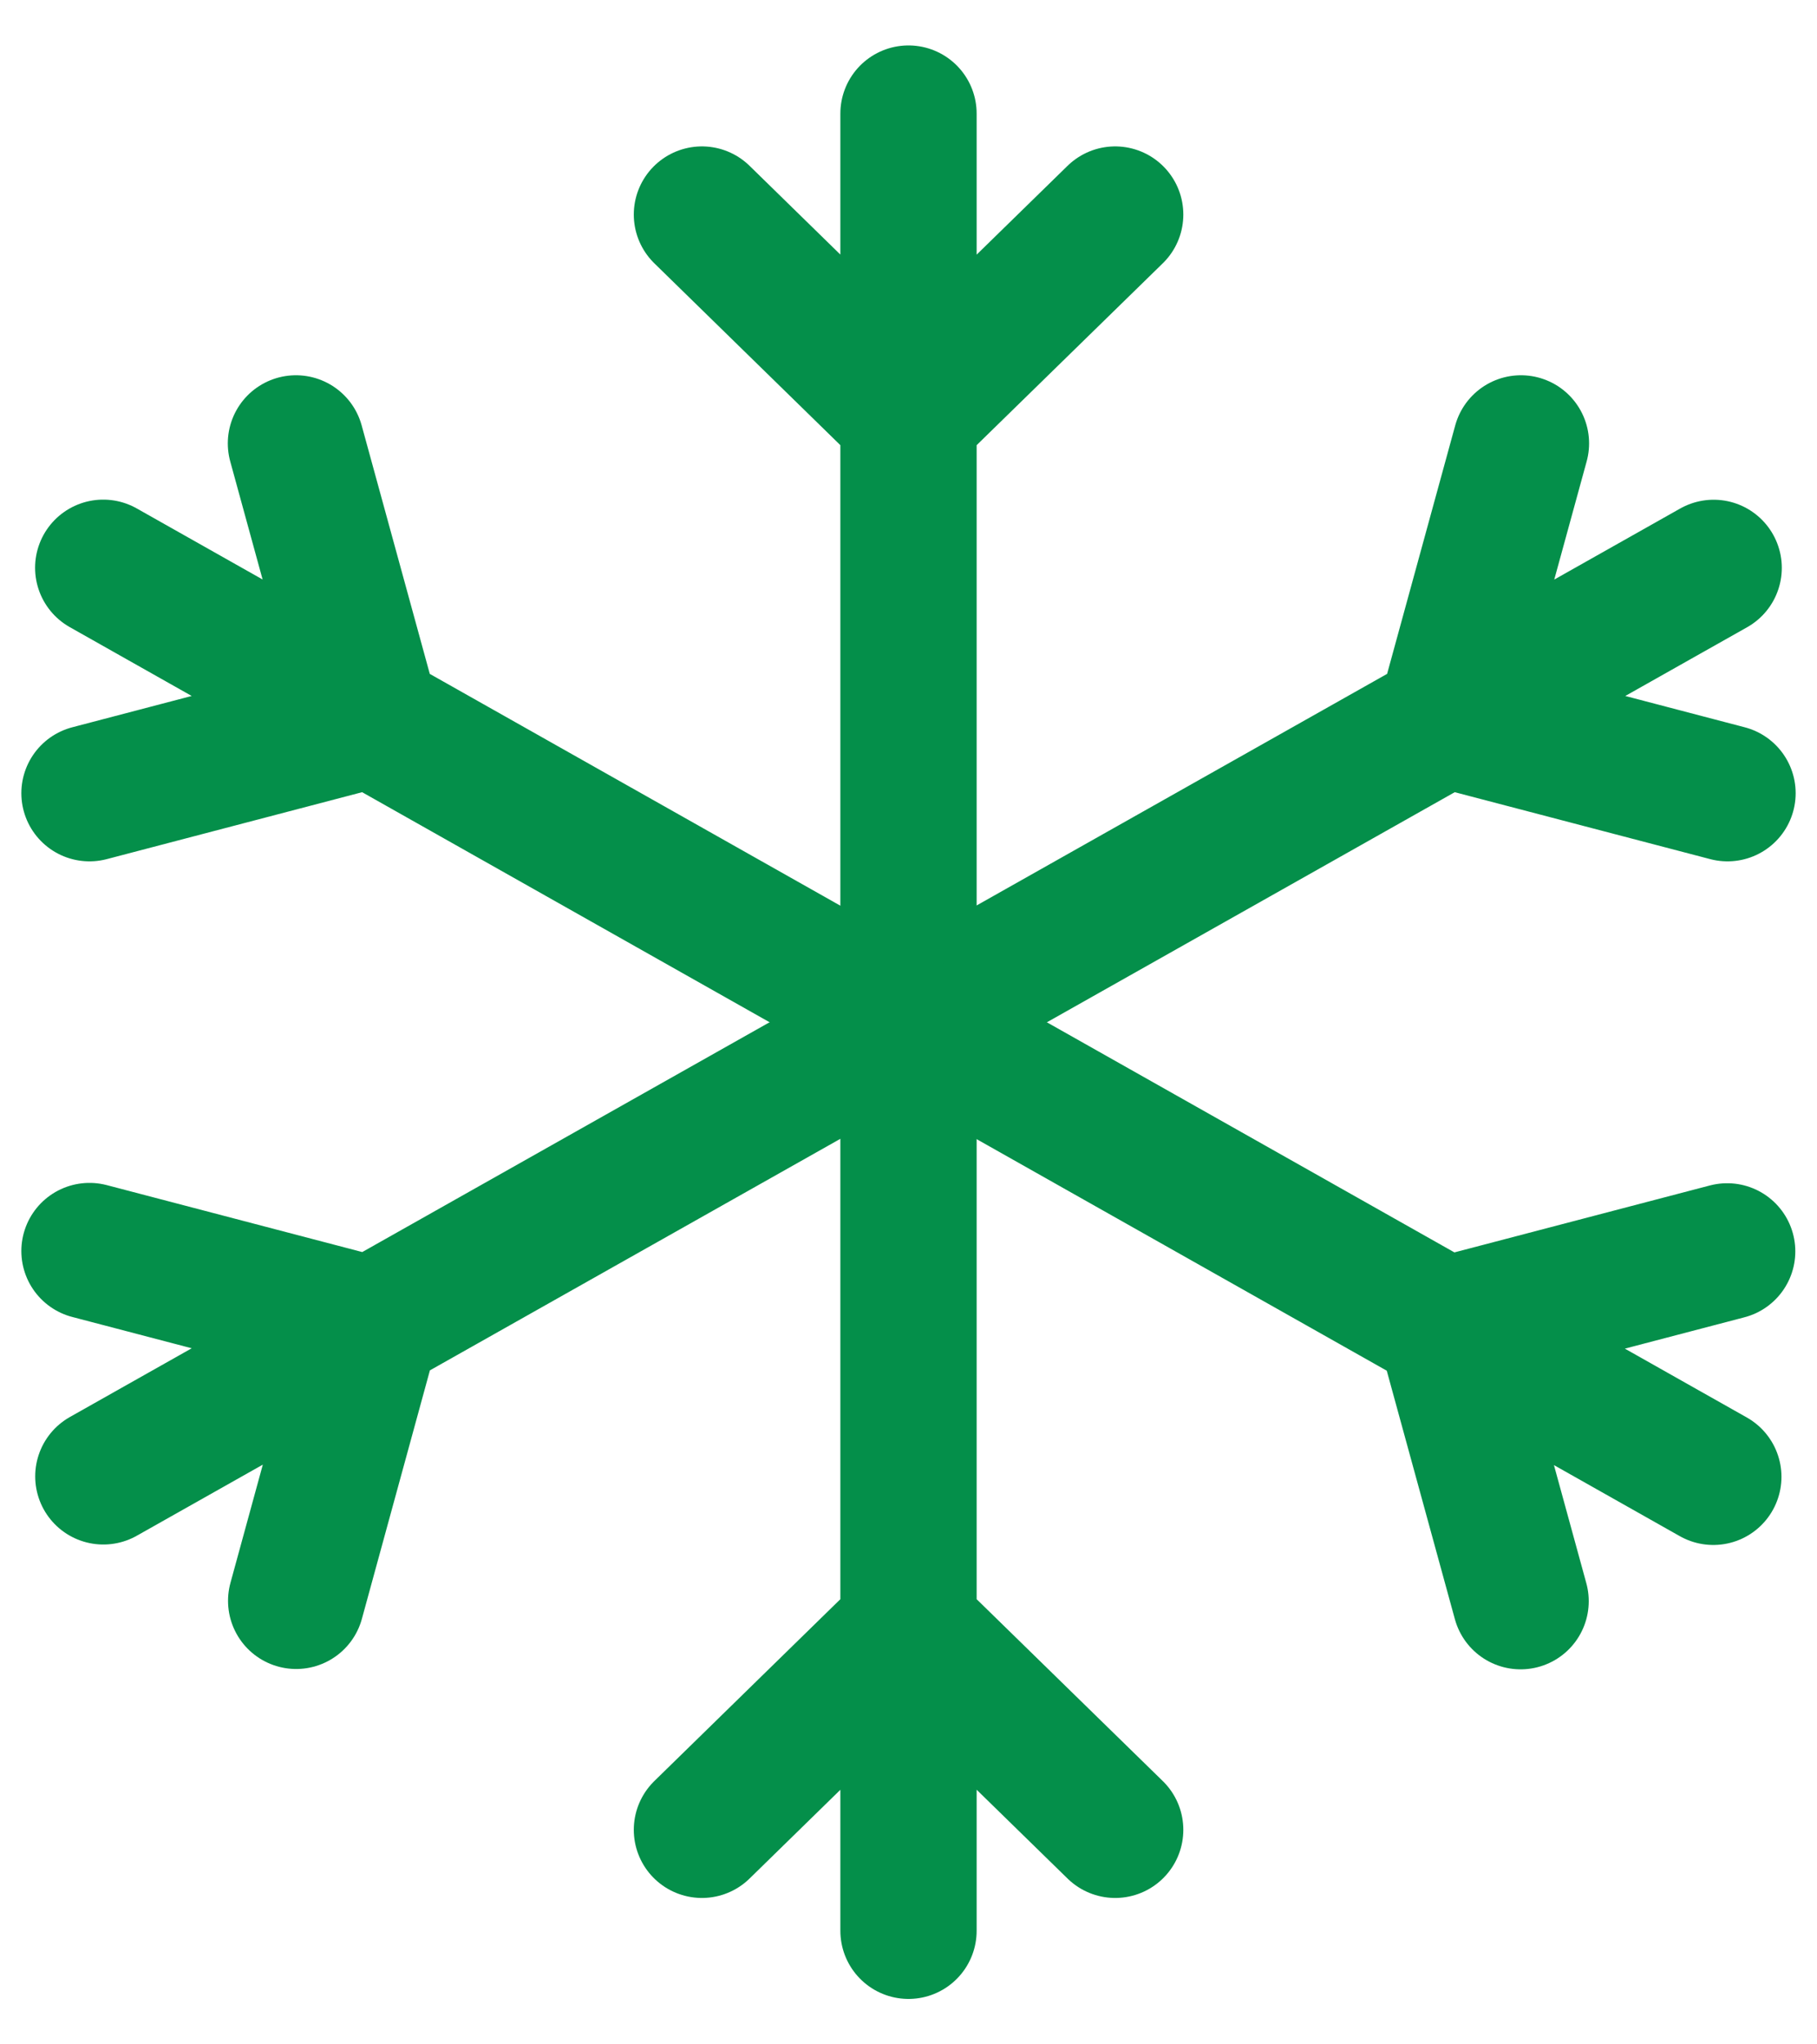
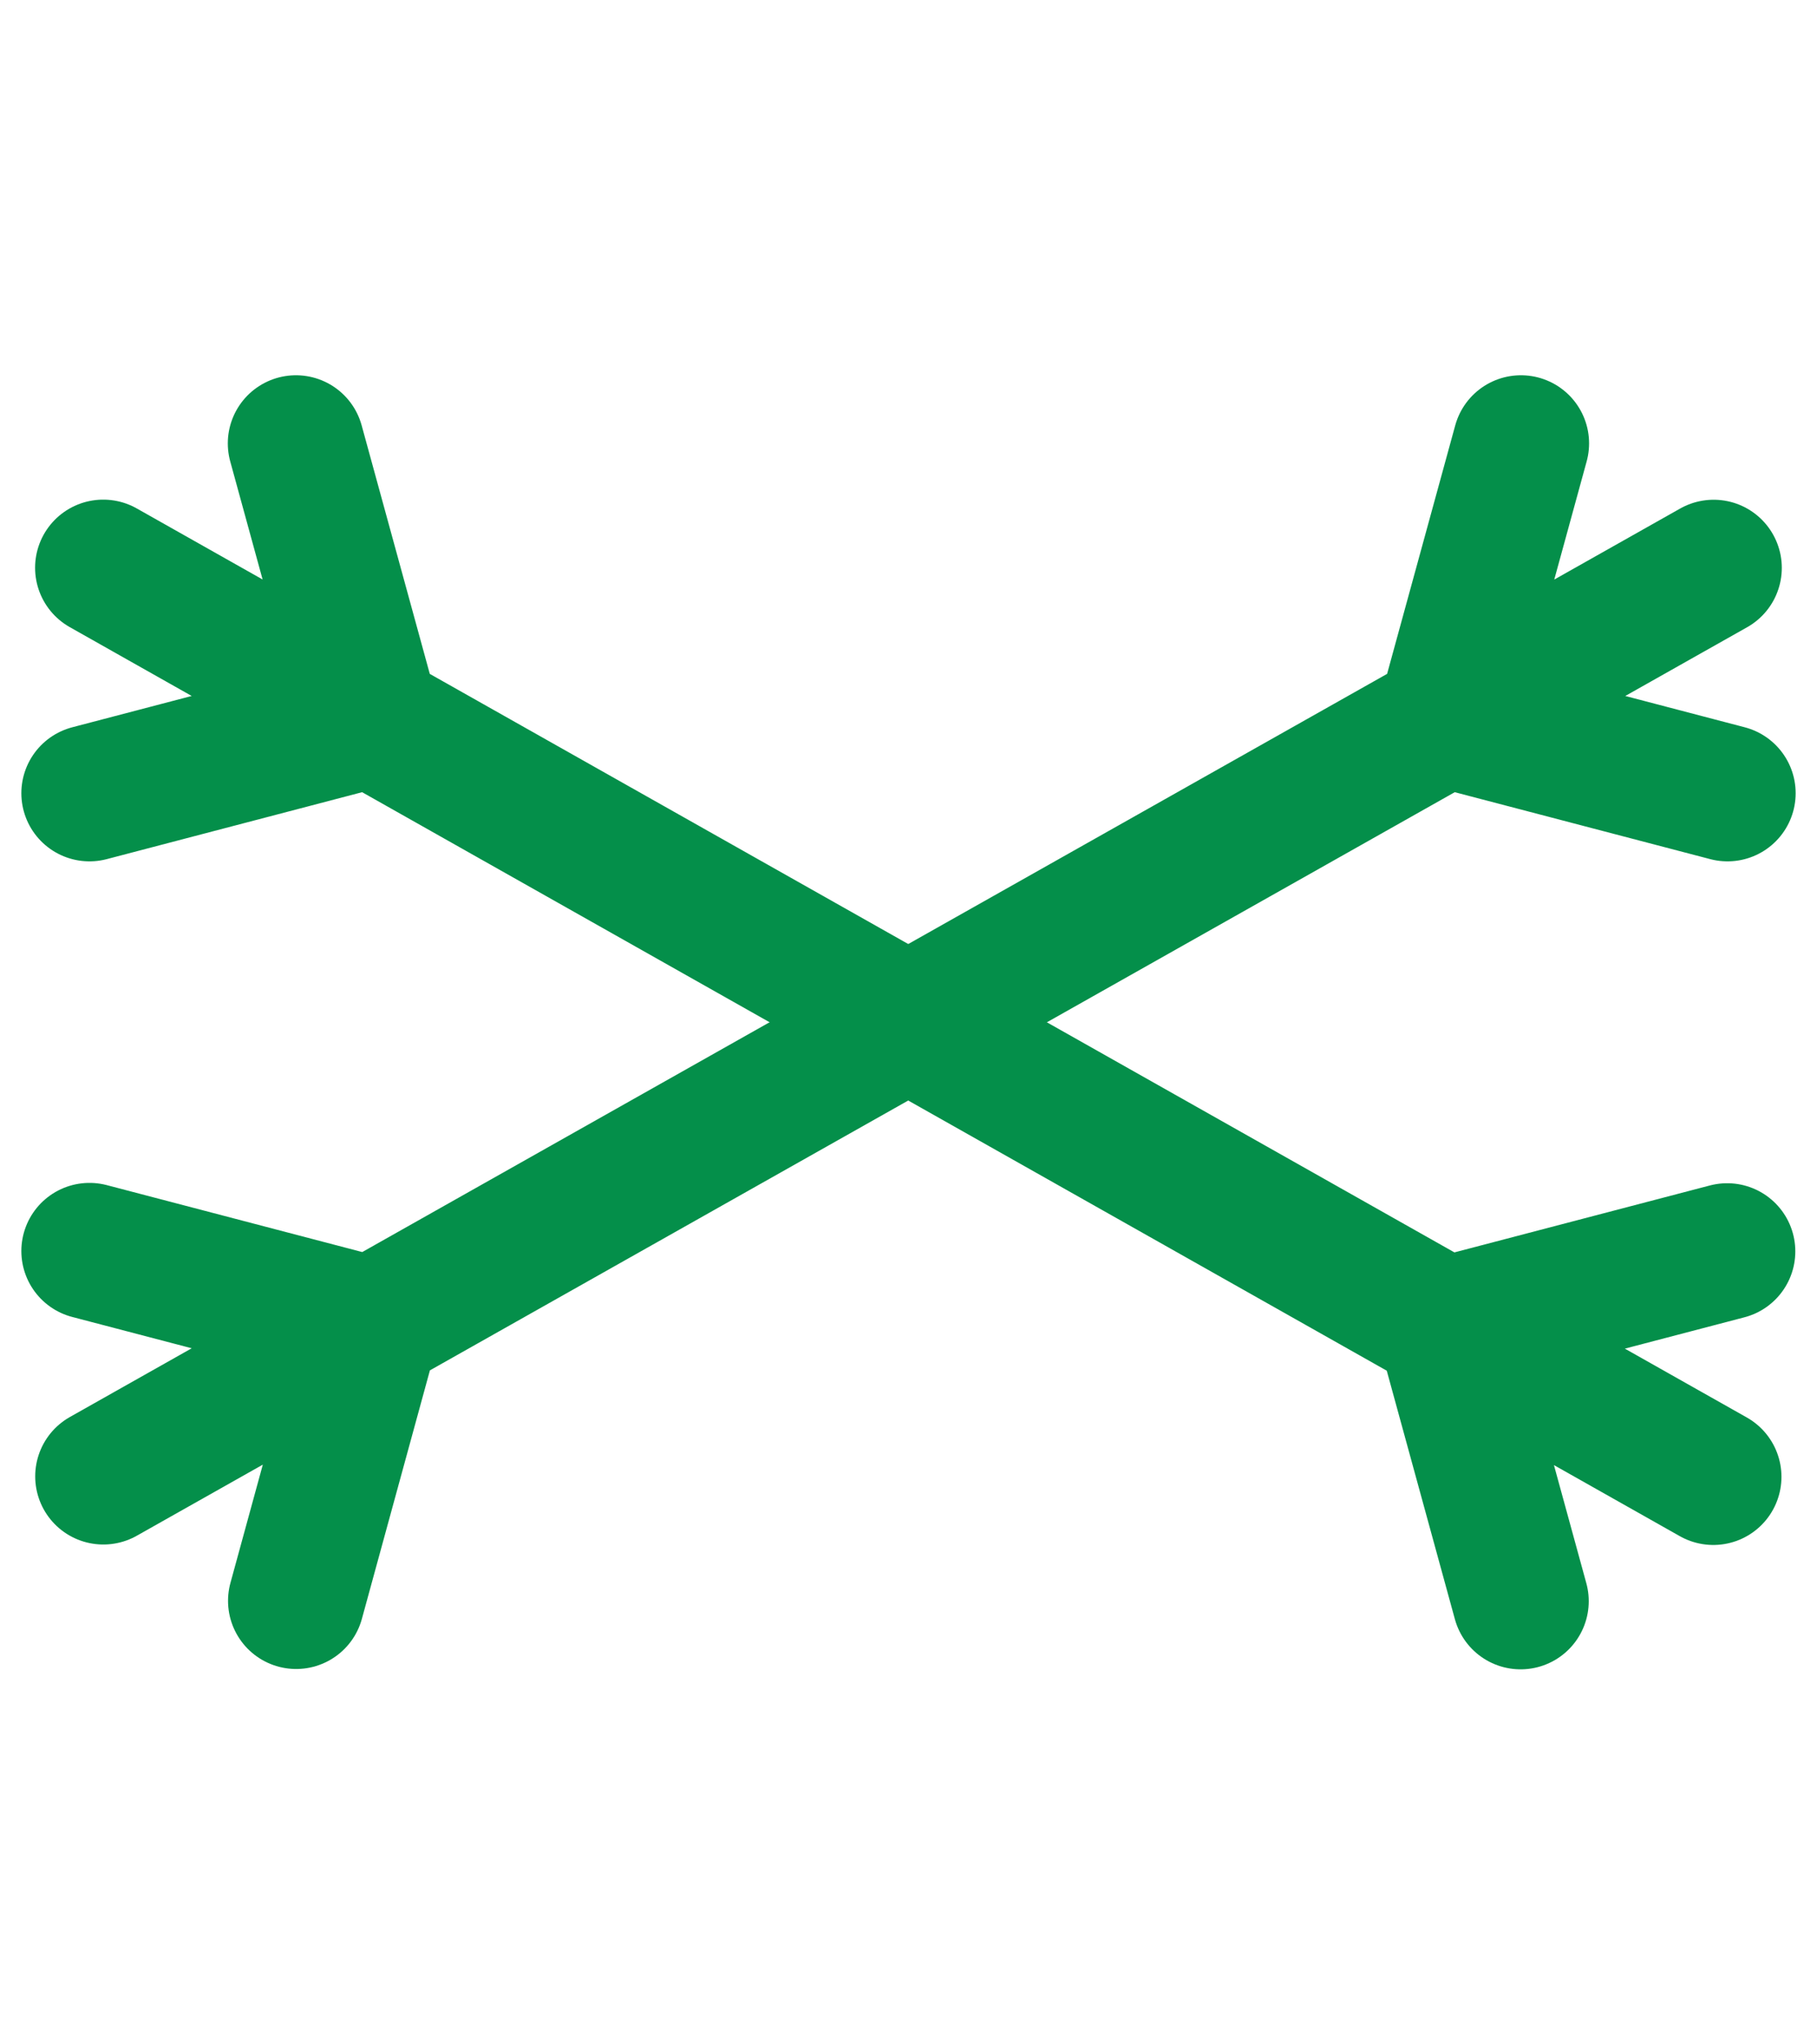
<svg xmlns="http://www.w3.org/2000/svg" width="16" height="18" viewBox="0 0 16 18" fill="none">
-   <path d="M8 1V3.667M8 17V14.333M8 3.667L9.82 1.889M8 3.667L6.181 1.889M8 3.667V14.333M8 14.333L9.82 16.111M8 14.333L6.181 16.111" stroke="#048F4A" stroke-width="1.2" stroke-linecap="round" />
  <path d="M15.09 5L12.727 6.333M0.91 12.999L3.273 11.666M12.727 6.333L15.212 6.984M12.727 6.333L13.393 3.904M12.727 6.333L3.273 11.666M3.273 11.666L2.608 14.095M3.273 11.666L0.788 11.015" stroke="#048F4A" stroke-width="1.2" stroke-linecap="round" />
  <path d="M0.909 4.999L3.272 6.333M15.087 13.003L12.724 11.669M3.272 6.333L2.606 3.904M3.272 6.333L0.788 6.984M3.272 6.333L12.724 11.669M12.724 11.669L15.209 11.018M12.724 11.669L13.39 14.098" stroke="#048F4A" stroke-width="1.2" stroke-linecap="round" />
</svg>